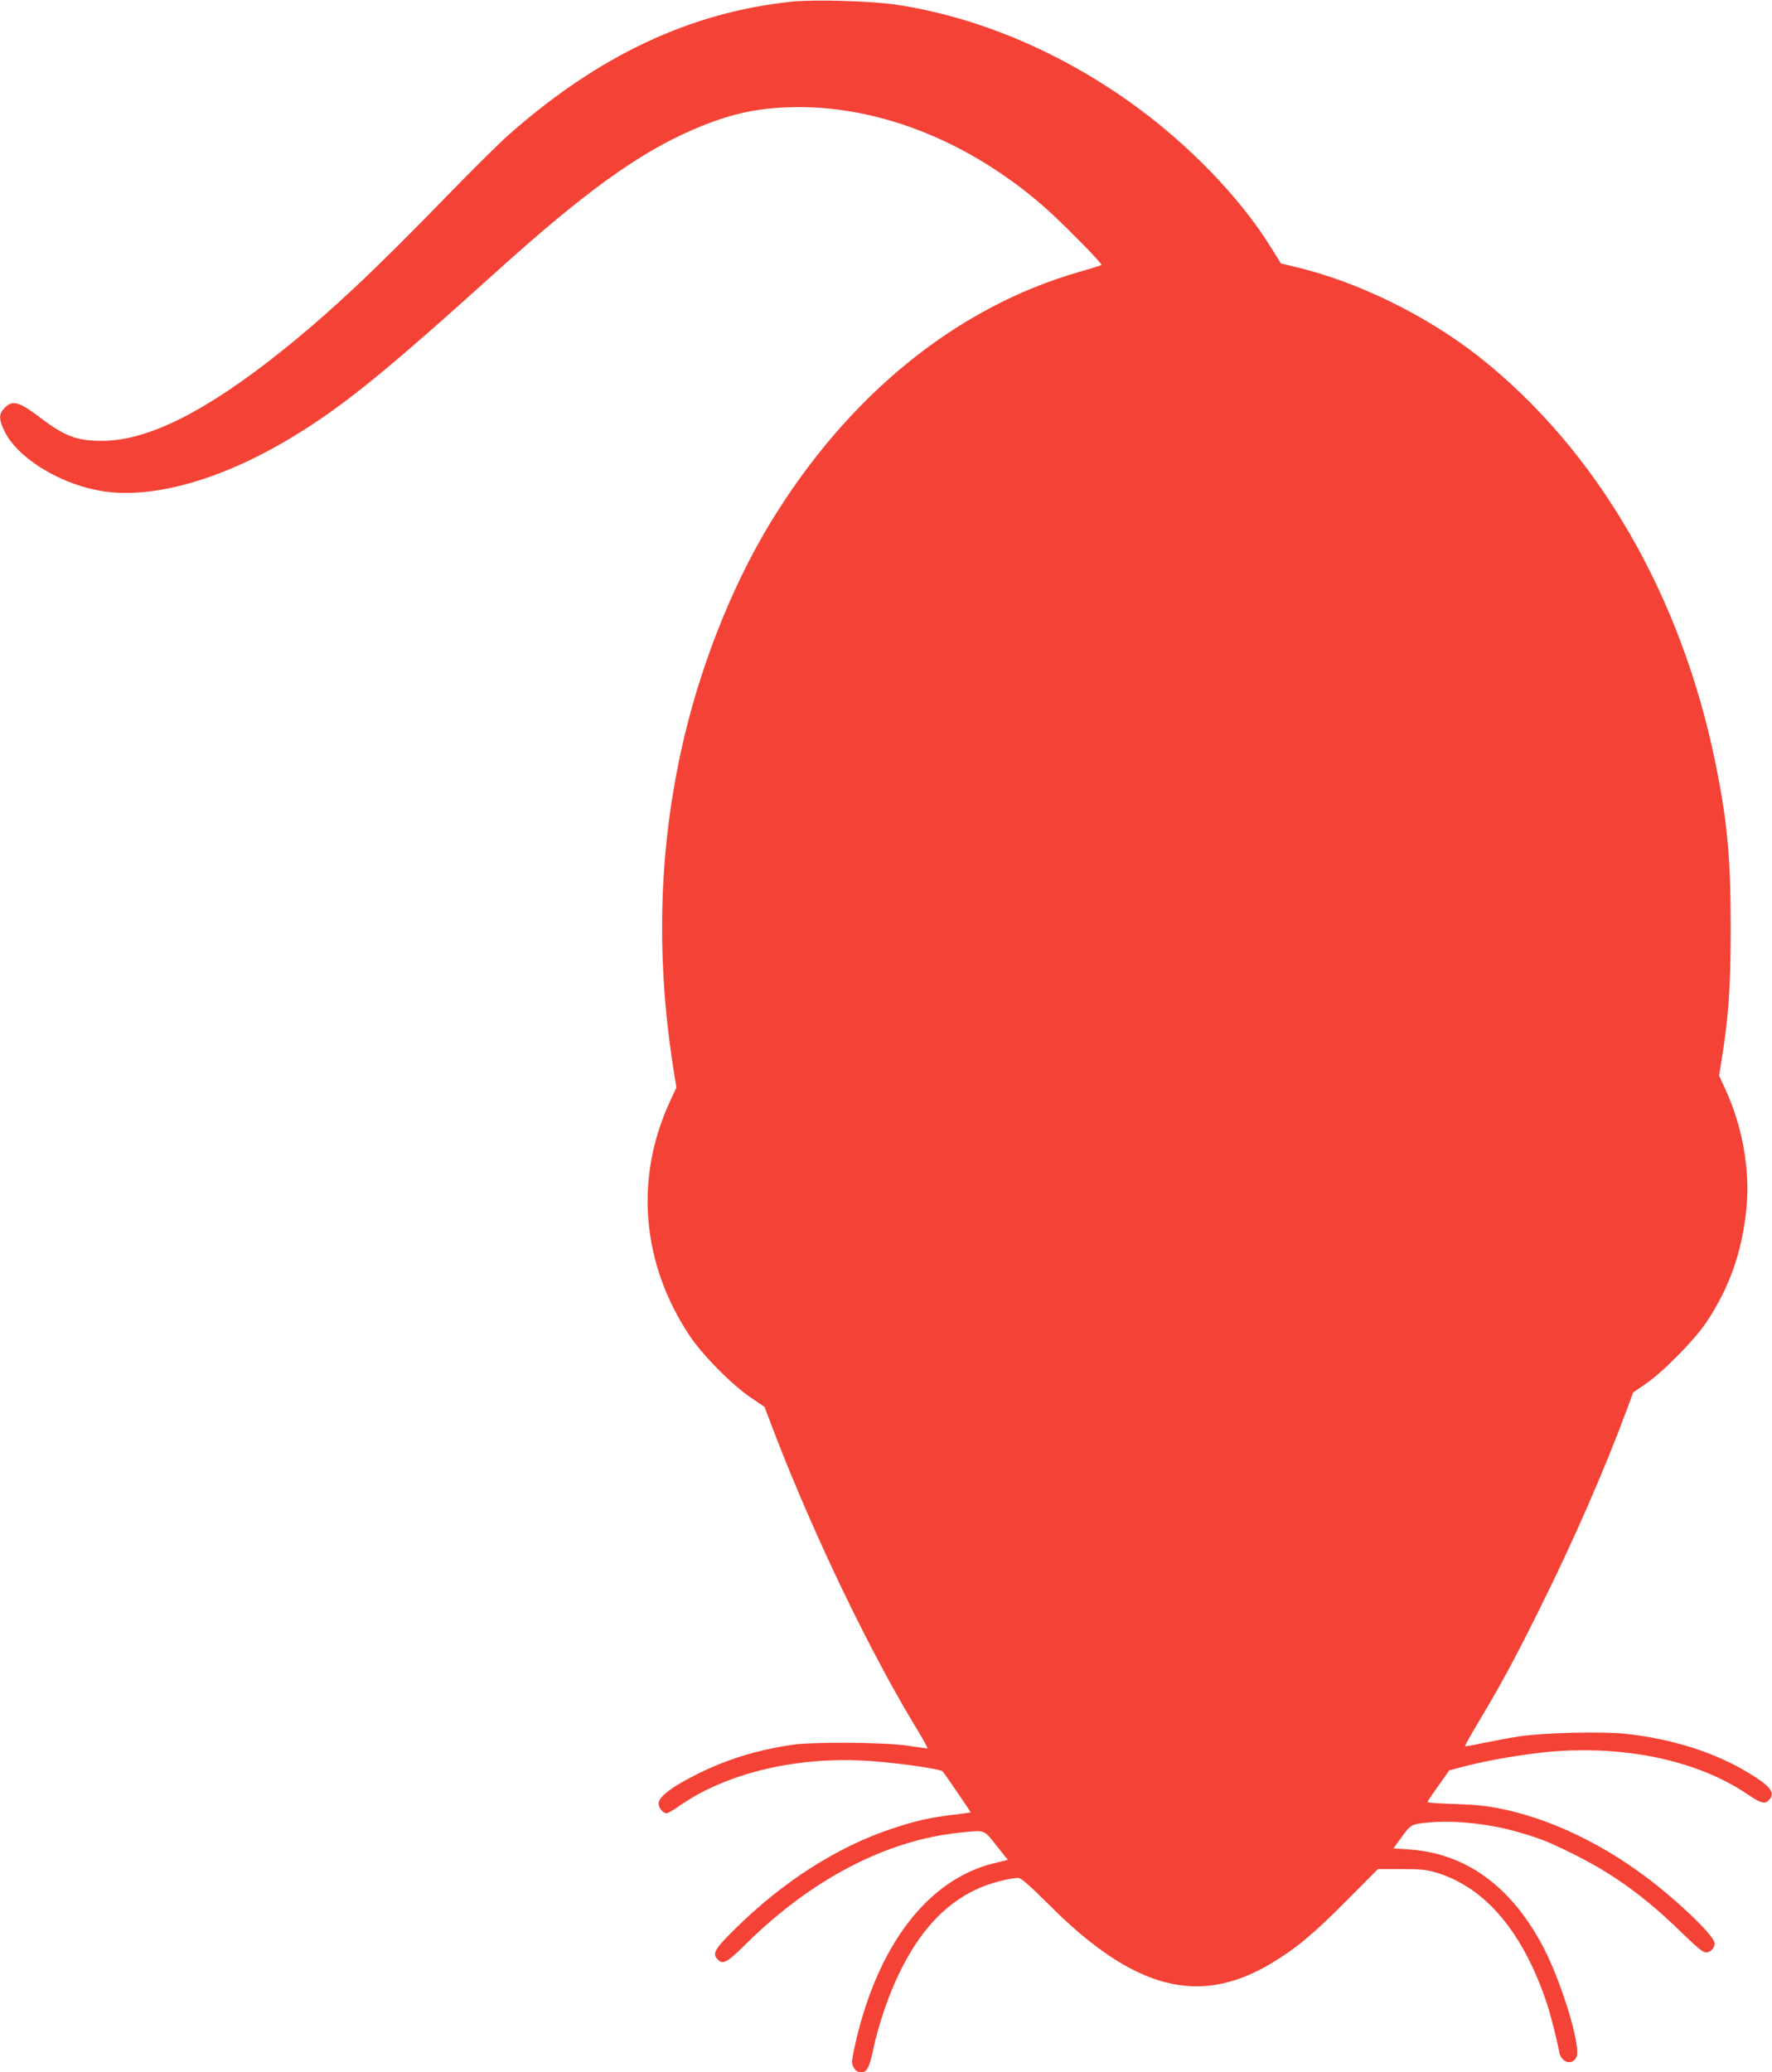
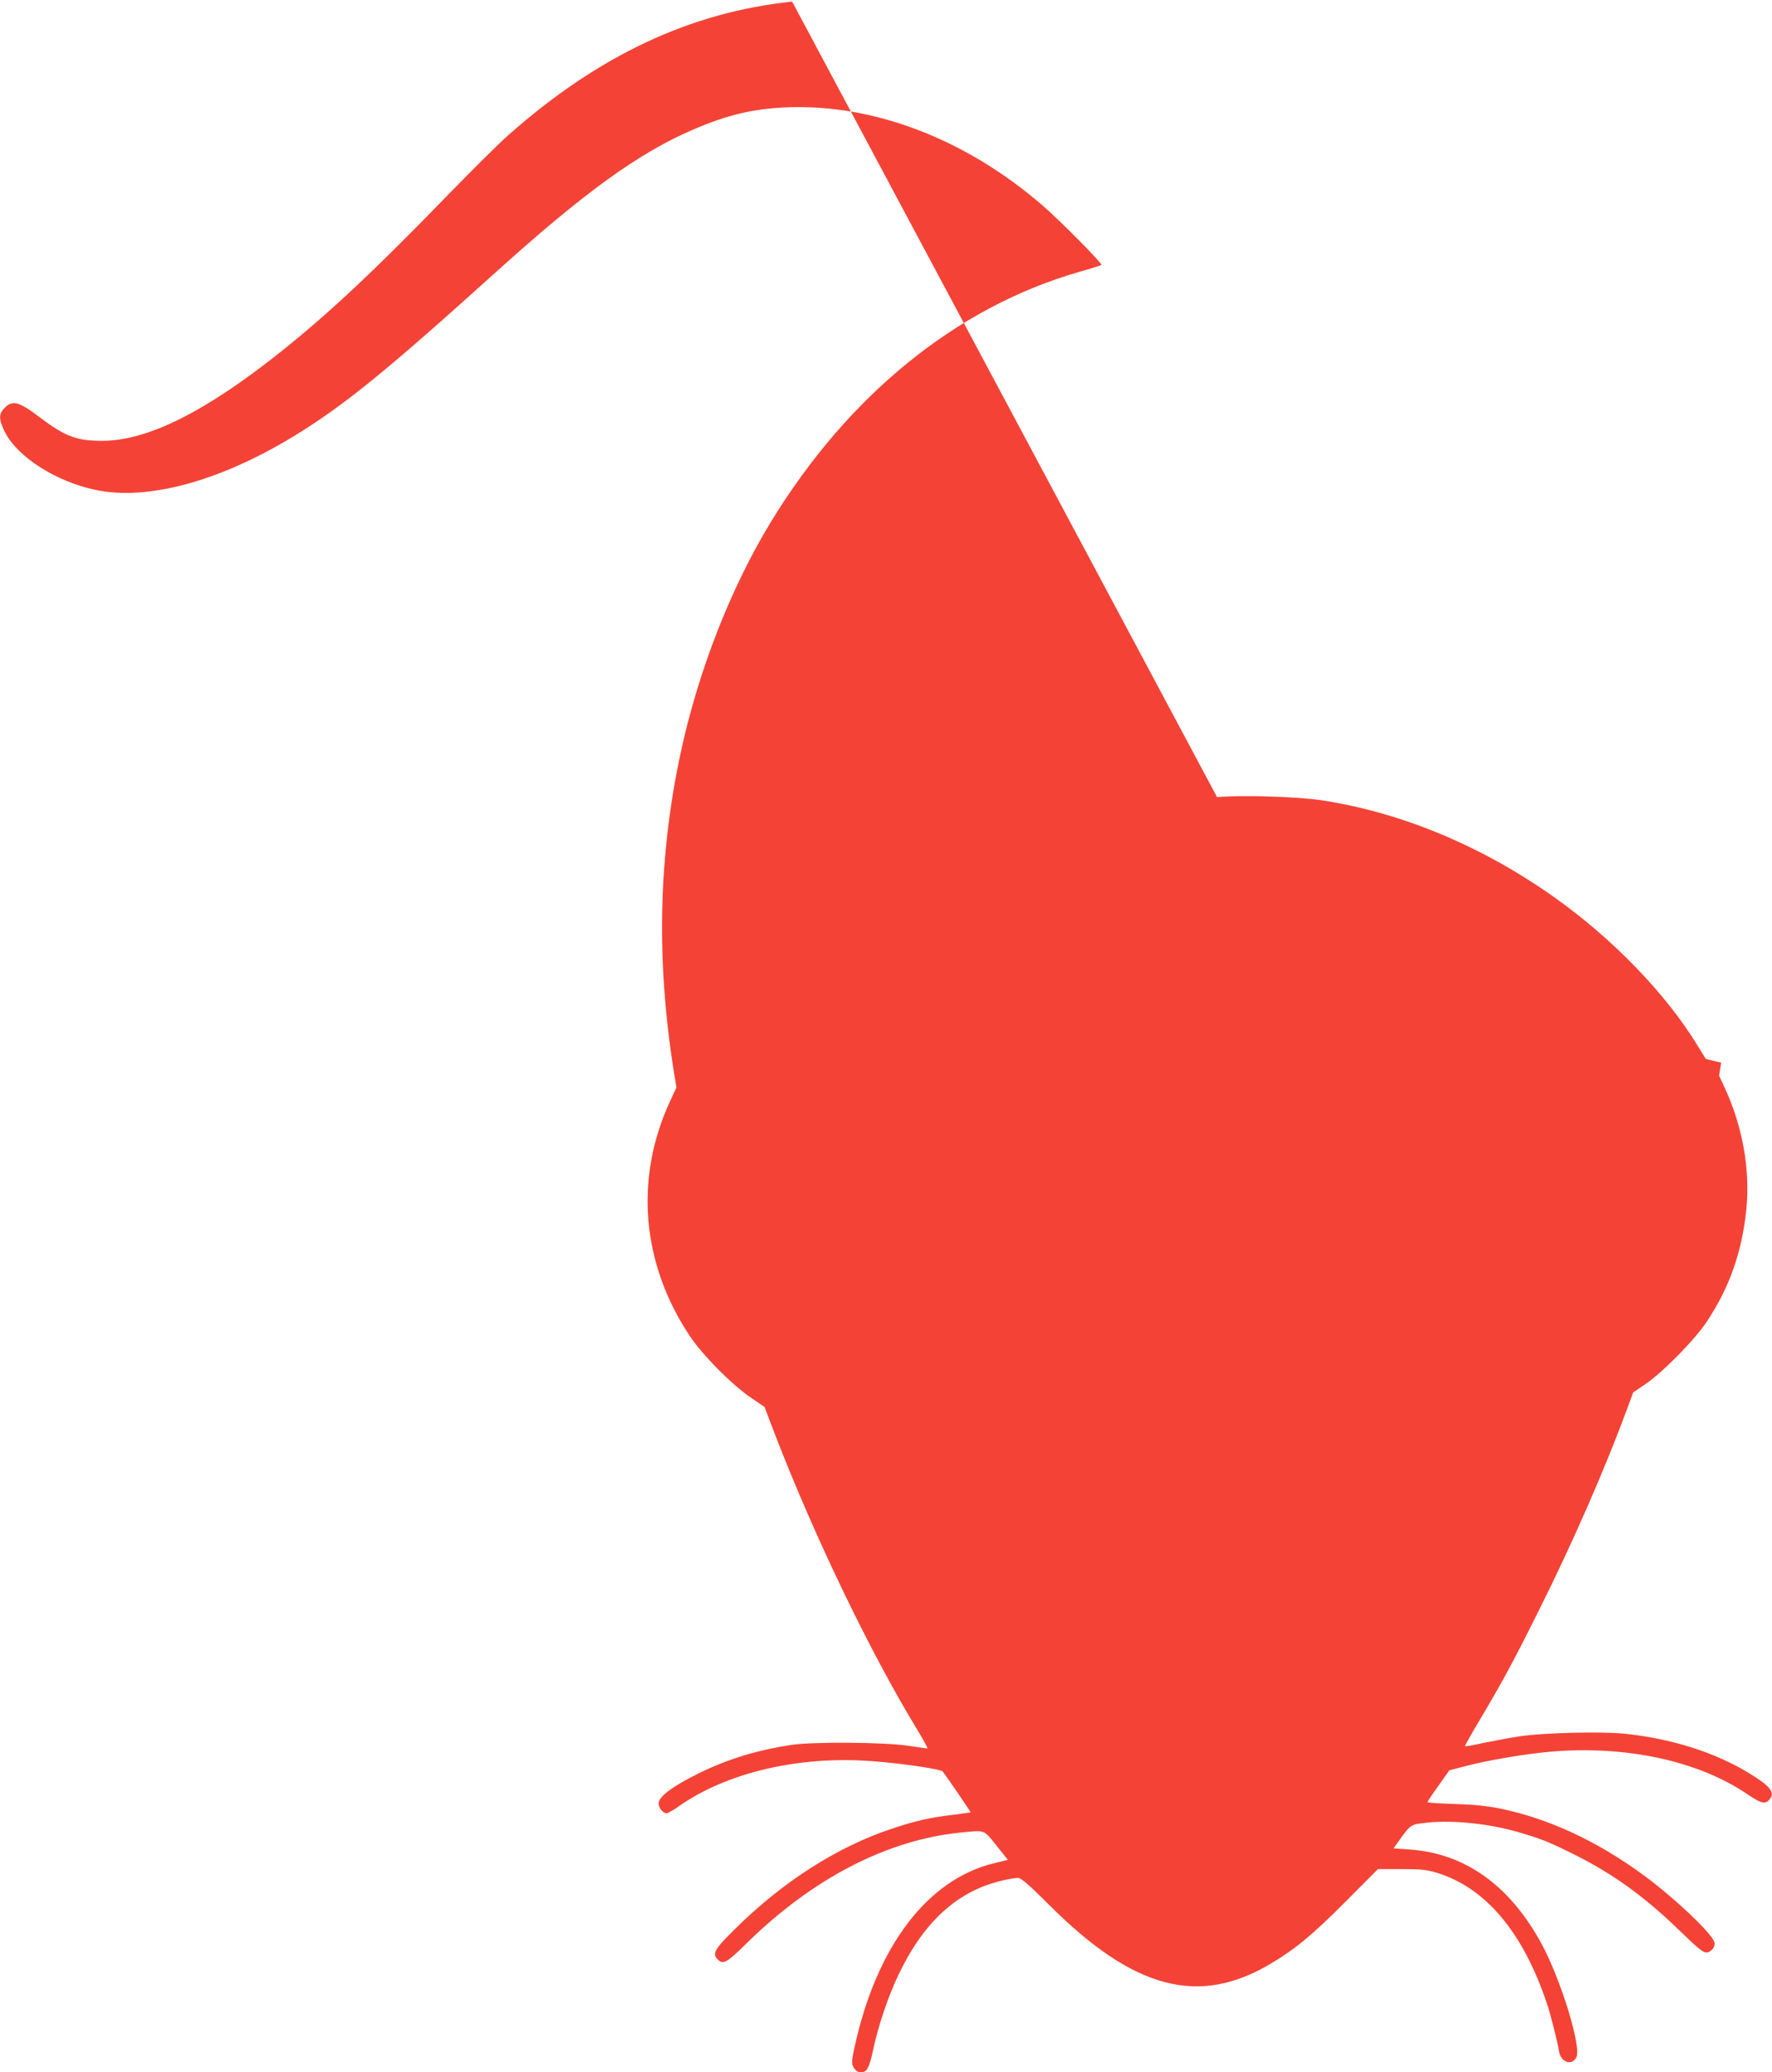
<svg xmlns="http://www.w3.org/2000/svg" version="1.0" width="1095pt" height="1280pt" viewBox="0 0 1095 1280" preserveAspectRatio="xMidYMid meet">
  <g transform="translate(0,1280) scale(0.1,-0.1)" fill="#f44336" stroke="none">
-     <path d="M4895 12790 c-628 -65 -1199 -333 -1754 -825 -53 -46 -222 -214 -376 -372 -443 -457 -723 -720 -1020 -958 -473 -378 -832 -558 -1115 -558 -156 0 -229 27 -389 149 -124 93 -163 104 -211 56 -39 -39 -39 -71 0 -150 77 -154 316 -307 560 -358 320 -68 765 52 1221 329 312 190 565 395 1260 1022 541 488 878 731 1211 874 214 92 374 130 583 138 535 21 1100 -195 1574 -603 108 -93 376 -363 367 -371 -2 -2 -65 -22 -139 -43 -757 -218 -1425 -760 -1904 -1545 -249 -409 -449 -922 -558 -1430 -137 -642 -150 -1286 -40 -1971 l15 -91 -39 -84 c-221 -476 -177 -1002 120 -1449 78 -118 262 -304 379 -383 l84 -57 66 -173 c245 -634 594 -1358 886 -1834 34 -57 59 -103 55 -103 -4 0 -58 8 -121 17 -145 22 -591 25 -720 5 -216 -33 -397 -89 -575 -177 -160 -79 -245 -143 -245 -184 0 -29 26 -61 50 -61 8 0 46 22 85 50 279 192 688 294 1110 276 176 -7 492 -50 510 -68 11 -11 175 -251 173 -253 -2 -1 -48 -7 -102 -14 -148 -17 -236 -37 -386 -87 -335 -111 -673 -327 -967 -618 -129 -127 -144 -154 -107 -190 32 -33 57 -19 179 102 406 398 863 635 1315 682 161 16 146 22 227 -79 l71 -89 -86 -21 c-413 -101 -727 -516 -862 -1139 -16 -74 -18 -97 -9 -115 14 -26 28 -37 50 -37 36 0 50 26 74 136 31 149 94 335 159 470 125 261 282 432 480 524 75 36 203 70 259 70 17 0 70 -46 193 -169 521 -520 922 -625 1367 -360 154 92 259 179 462 383 l200 201 145 0 c123 0 156 -4 220 -23 303 -94 533 -369 681 -813 20 -60 64 -232 73 -290 12 -68 78 -91 107 -37 33 62 -95 481 -216 703 -196 360 -472 557 -814 581 l-100 7 31 43 c78 109 73 105 188 117 162 15 381 -9 560 -62 133 -39 178 -57 320 -127 251 -123 451 -267 671 -481 105 -102 142 -133 162 -133 32 0 61 38 50 66 -21 58 -243 268 -428 405 -290 215 -600 359 -901 419 -74 15 -162 24 -276 27 -93 3 -168 8 -167 12 0 3 30 49 68 101 l67 95 104 27 c132 35 370 75 520 88 468 40 915 -56 1220 -264 86 -58 110 -63 137 -28 33 41 0 82 -133 162 -207 126 -475 211 -763 241 -146 15 -509 6 -651 -16 -58 -9 -156 -27 -219 -40 -63 -14 -116 -23 -118 -21 -2 2 36 70 85 152 144 242 215 372 375 694 207 414 407 872 543 1241 l36 98 76 52 c109 74 305 274 378 384 143 215 219 433 246 700 23 241 -23 504 -132 741 l-37 80 13 80 c46 283 58 454 59 824 0 434 -20 659 -91 1010 -210 1048 -733 1949 -1464 2526 -323 254 -750 464 -1130 554 l-95 23 -55 89 c-196 319 -522 655 -883 911 -446 316 -944 523 -1437 598 -156 23 -502 33 -645 19z" />
+     <path d="M4895 12790 c-628 -65 -1199 -333 -1754 -825 -53 -46 -222 -214 -376 -372 -443 -457 -723 -720 -1020 -958 -473 -378 -832 -558 -1115 -558 -156 0 -229 27 -389 149 -124 93 -163 104 -211 56 -39 -39 -39 -71 0 -150 77 -154 316 -307 560 -358 320 -68 765 52 1221 329 312 190 565 395 1260 1022 541 488 878 731 1211 874 214 92 374 130 583 138 535 21 1100 -195 1574 -603 108 -93 376 -363 367 -371 -2 -2 -65 -22 -139 -43 -757 -218 -1425 -760 -1904 -1545 -249 -409 -449 -922 -558 -1430 -137 -642 -150 -1286 -40 -1971 l15 -91 -39 -84 c-221 -476 -177 -1002 120 -1449 78 -118 262 -304 379 -383 l84 -57 66 -173 c245 -634 594 -1358 886 -1834 34 -57 59 -103 55 -103 -4 0 -58 8 -121 17 -145 22 -591 25 -720 5 -216 -33 -397 -89 -575 -177 -160 -79 -245 -143 -245 -184 0 -29 26 -61 50 -61 8 0 46 22 85 50 279 192 688 294 1110 276 176 -7 492 -50 510 -68 11 -11 175 -251 173 -253 -2 -1 -48 -7 -102 -14 -148 -17 -236 -37 -386 -87 -335 -111 -673 -327 -967 -618 -129 -127 -144 -154 -107 -190 32 -33 57 -19 179 102 406 398 863 635 1315 682 161 16 146 22 227 -79 l71 -89 -86 -21 c-413 -101 -727 -516 -862 -1139 -16 -74 -18 -97 -9 -115 14 -26 28 -37 50 -37 36 0 50 26 74 136 31 149 94 335 159 470 125 261 282 432 480 524 75 36 203 70 259 70 17 0 70 -46 193 -169 521 -520 922 -625 1367 -360 154 92 259 179 462 383 l200 201 145 0 c123 0 156 -4 220 -23 303 -94 533 -369 681 -813 20 -60 64 -232 73 -290 12 -68 78 -91 107 -37 33 62 -95 481 -216 703 -196 360 -472 557 -814 581 l-100 7 31 43 c78 109 73 105 188 117 162 15 381 -9 560 -62 133 -39 178 -57 320 -127 251 -123 451 -267 671 -481 105 -102 142 -133 162 -133 32 0 61 38 50 66 -21 58 -243 268 -428 405 -290 215 -600 359 -901 419 -74 15 -162 24 -276 27 -93 3 -168 8 -167 12 0 3 30 49 68 101 l67 95 104 27 c132 35 370 75 520 88 468 40 915 -56 1220 -264 86 -58 110 -63 137 -28 33 41 0 82 -133 162 -207 126 -475 211 -763 241 -146 15 -509 6 -651 -16 -58 -9 -156 -27 -219 -40 -63 -14 -116 -23 -118 -21 -2 2 36 70 85 152 144 242 215 372 375 694 207 414 407 872 543 1241 l36 98 76 52 c109 74 305 274 378 384 143 215 219 433 246 700 23 241 -23 504 -132 741 l-37 80 13 80 l-95 23 -55 89 c-196 319 -522 655 -883 911 -446 316 -944 523 -1437 598 -156 23 -502 33 -645 19z" />
  </g>
</svg>